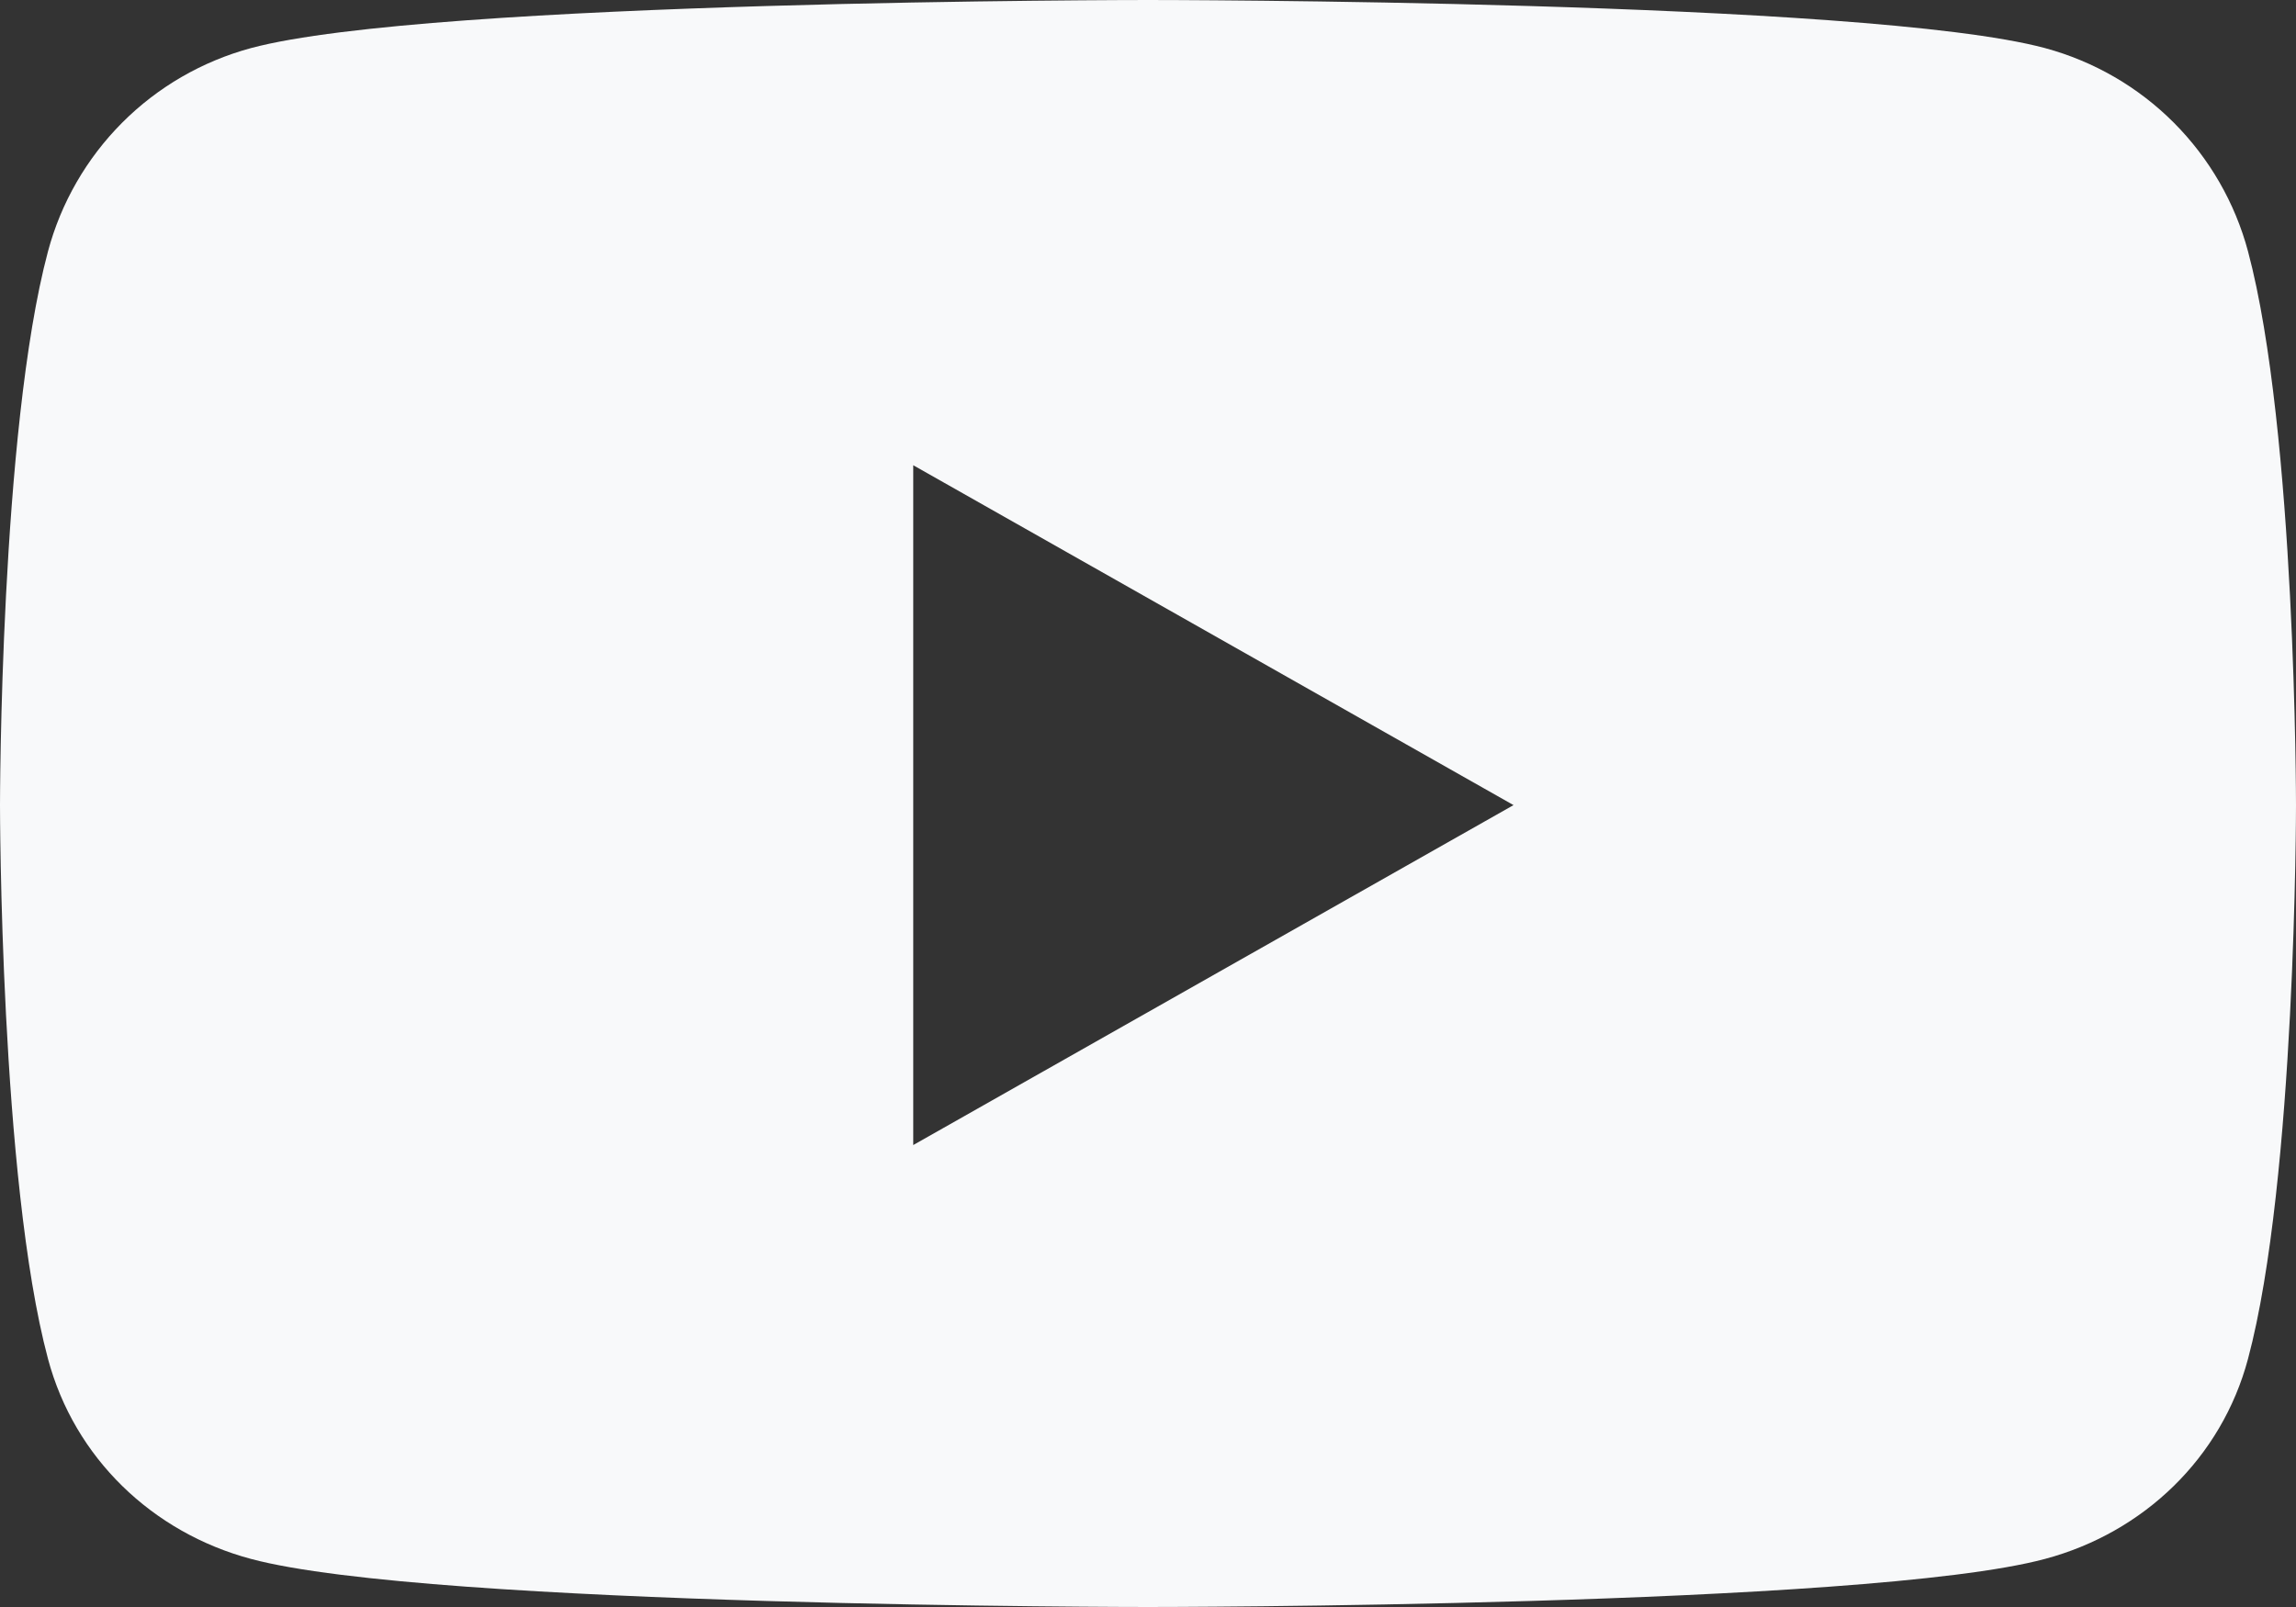
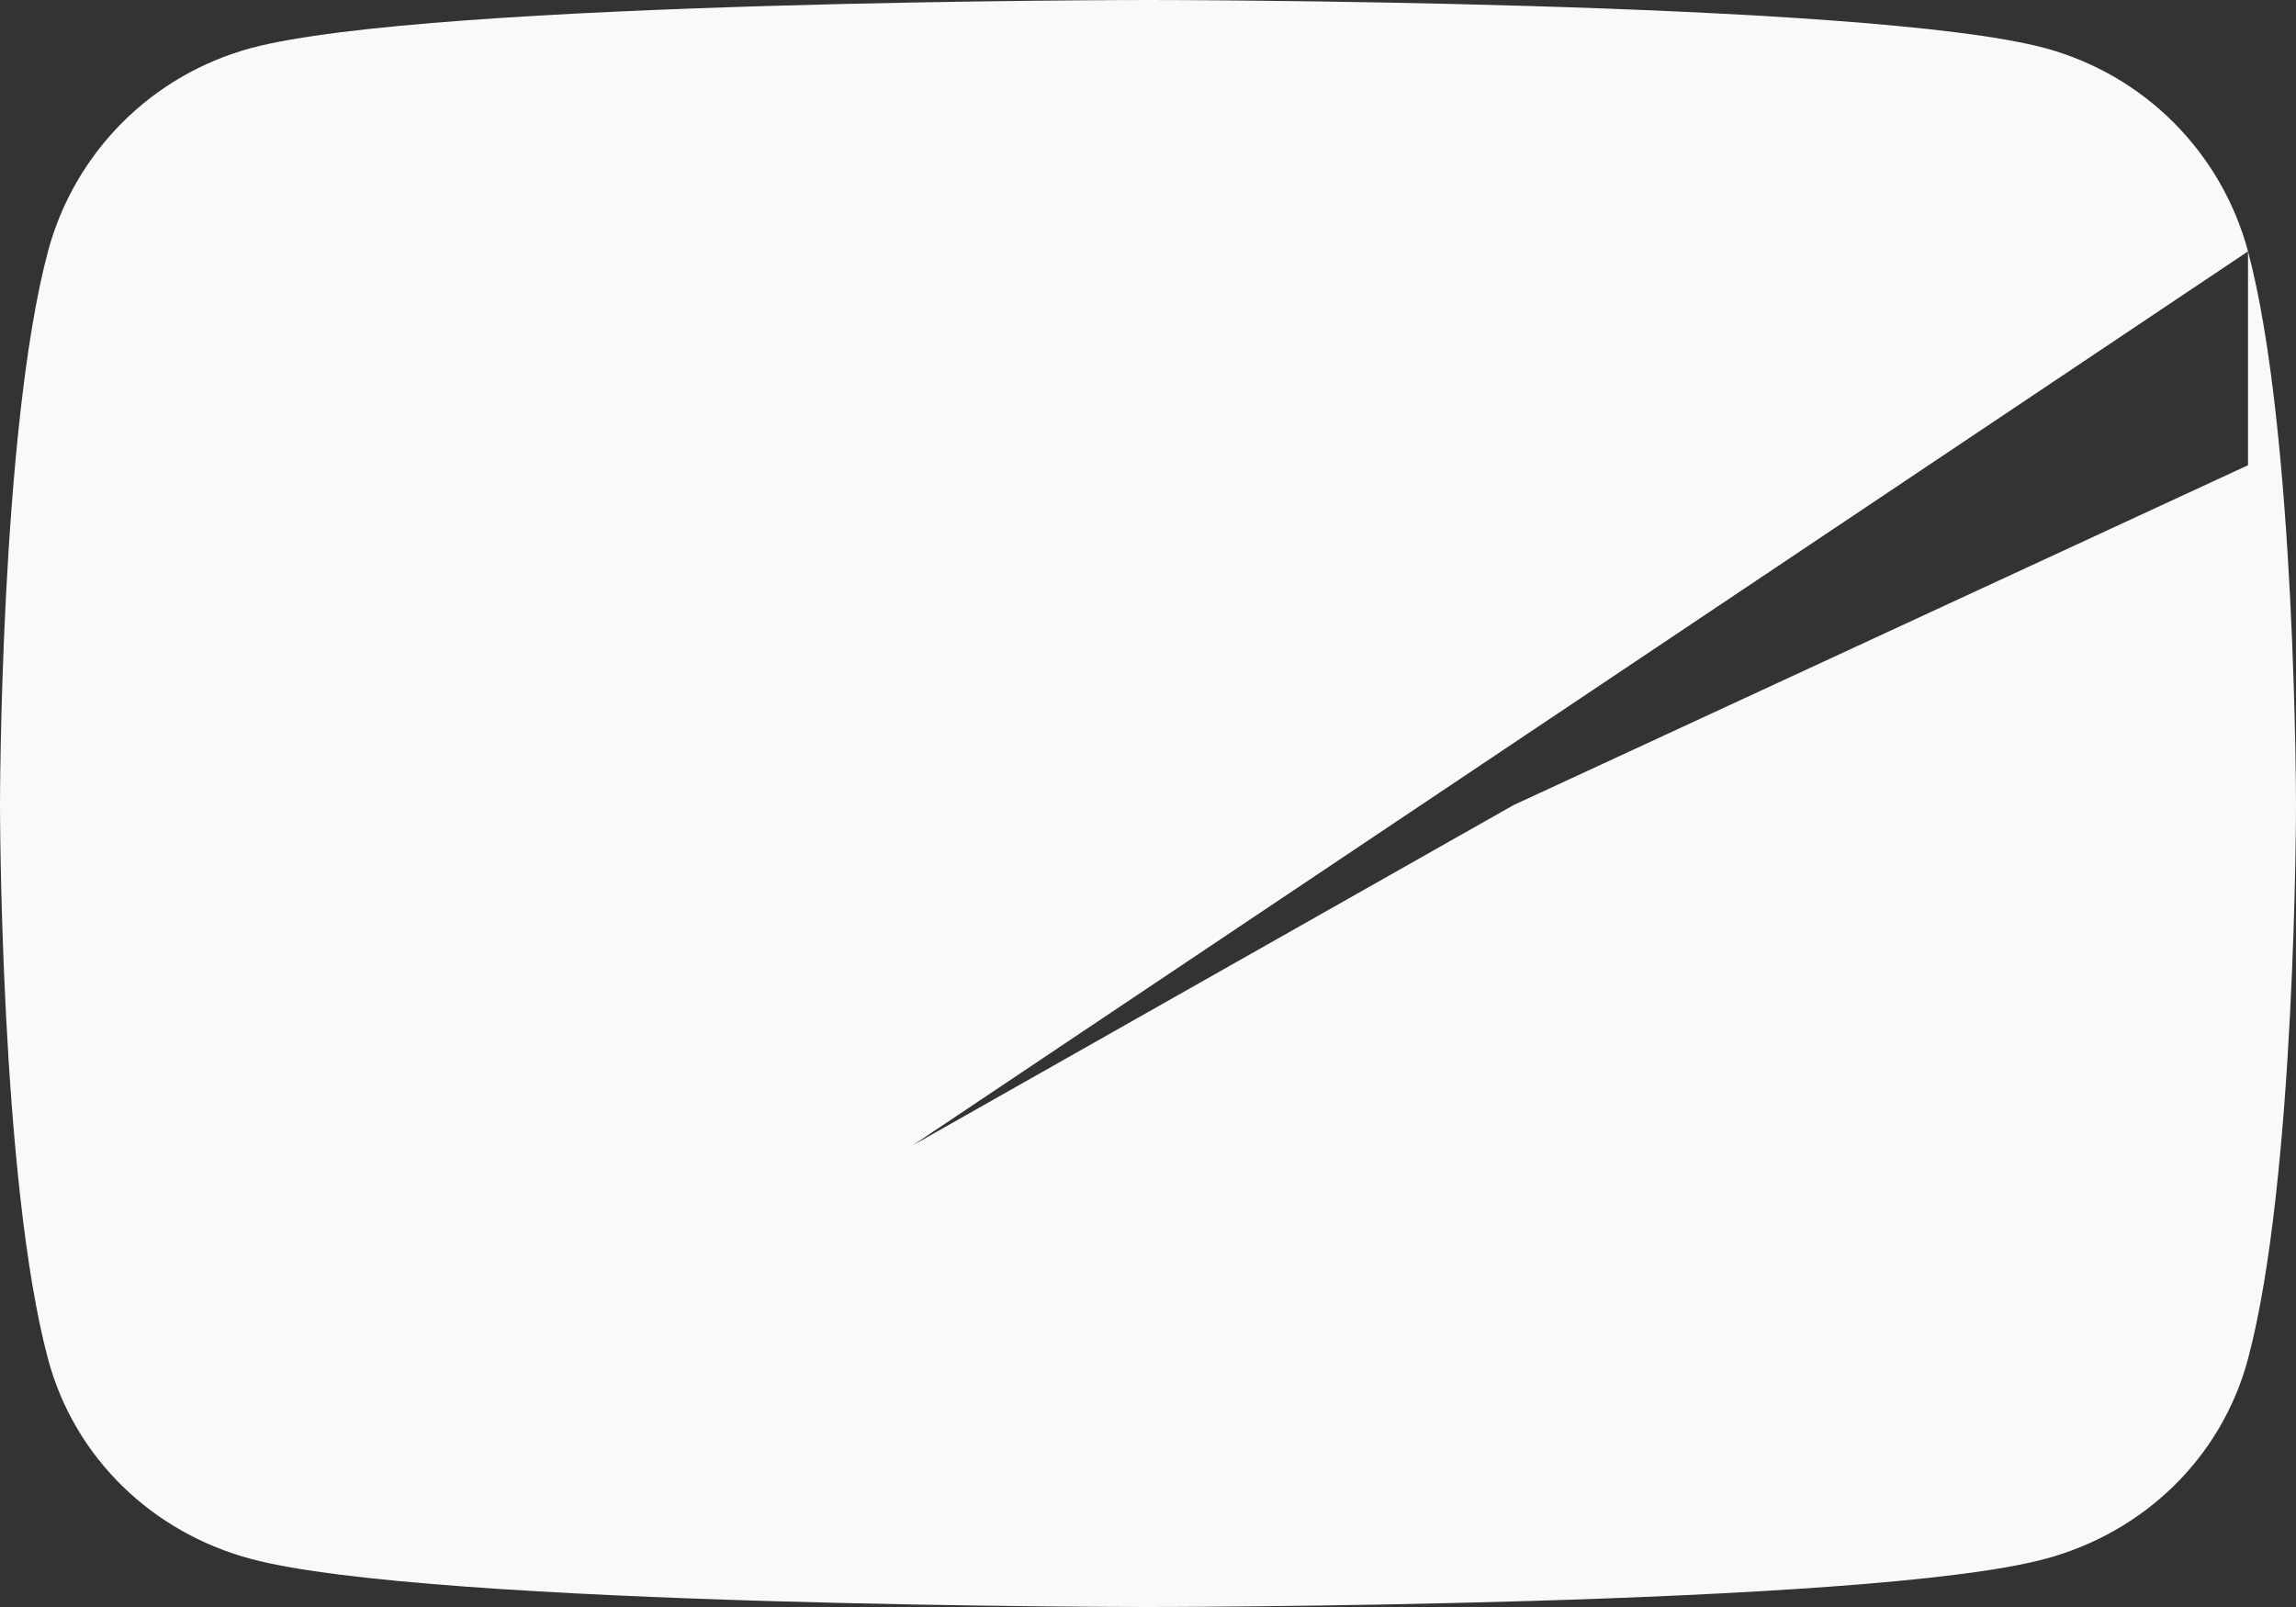
<svg xmlns="http://www.w3.org/2000/svg" width="20" height="14" viewBox="0 0 20 14" fill="none">
  <rect x="0" y="0" width="20" height="14" fill="#333333" stroke="none" />
-   <path d="M19.582 2.19C19.469 1.767 19.246 1.38 18.936 1.069C18.626 0.758 18.239 0.534 17.814 0.419C16.254 0 10 0 10 0C10 0 3.746 0 2.186 0.419C1.761 0.534 1.374 0.758 1.064 1.069C0.754 1.38 0.531 1.767 0.418 2.19C0 3.755 0 7.014 0 7.014C0 7.014 0 10.275 0.418 11.838C0.648 12.7 1.326 13.351 2.186 13.581C3.746 14 10 14 10 14C10 14 16.254 14 17.814 13.581C18.674 13.351 19.352 12.7 19.582 11.838C20 10.275 20 7.014 20 7.014C20 7.014 20 3.755 19.582 2.19ZM7.955 9.975V4.053L13.184 7.014L7.956 9.975H7.955Z" fill="#F8F9FA" />
+   <path d="M19.582 2.19C19.469 1.767 19.246 1.38 18.936 1.069C18.626 0.758 18.239 0.534 17.814 0.419C16.254 0 10 0 10 0C10 0 3.746 0 2.186 0.419C1.761 0.534 1.374 0.758 1.064 1.069C0.754 1.38 0.531 1.767 0.418 2.19C0 3.755 0 7.014 0 7.014C0 7.014 0 10.275 0.418 11.838C0.648 12.7 1.326 13.351 2.186 13.581C3.746 14 10 14 10 14C10 14 16.254 14 17.814 13.581C18.674 13.351 19.352 12.7 19.582 11.838C20 10.275 20 7.014 20 7.014C20 7.014 20 3.755 19.582 2.19ZV4.053L13.184 7.014L7.956 9.975H7.955Z" fill="#F8F9FA" />
</svg>